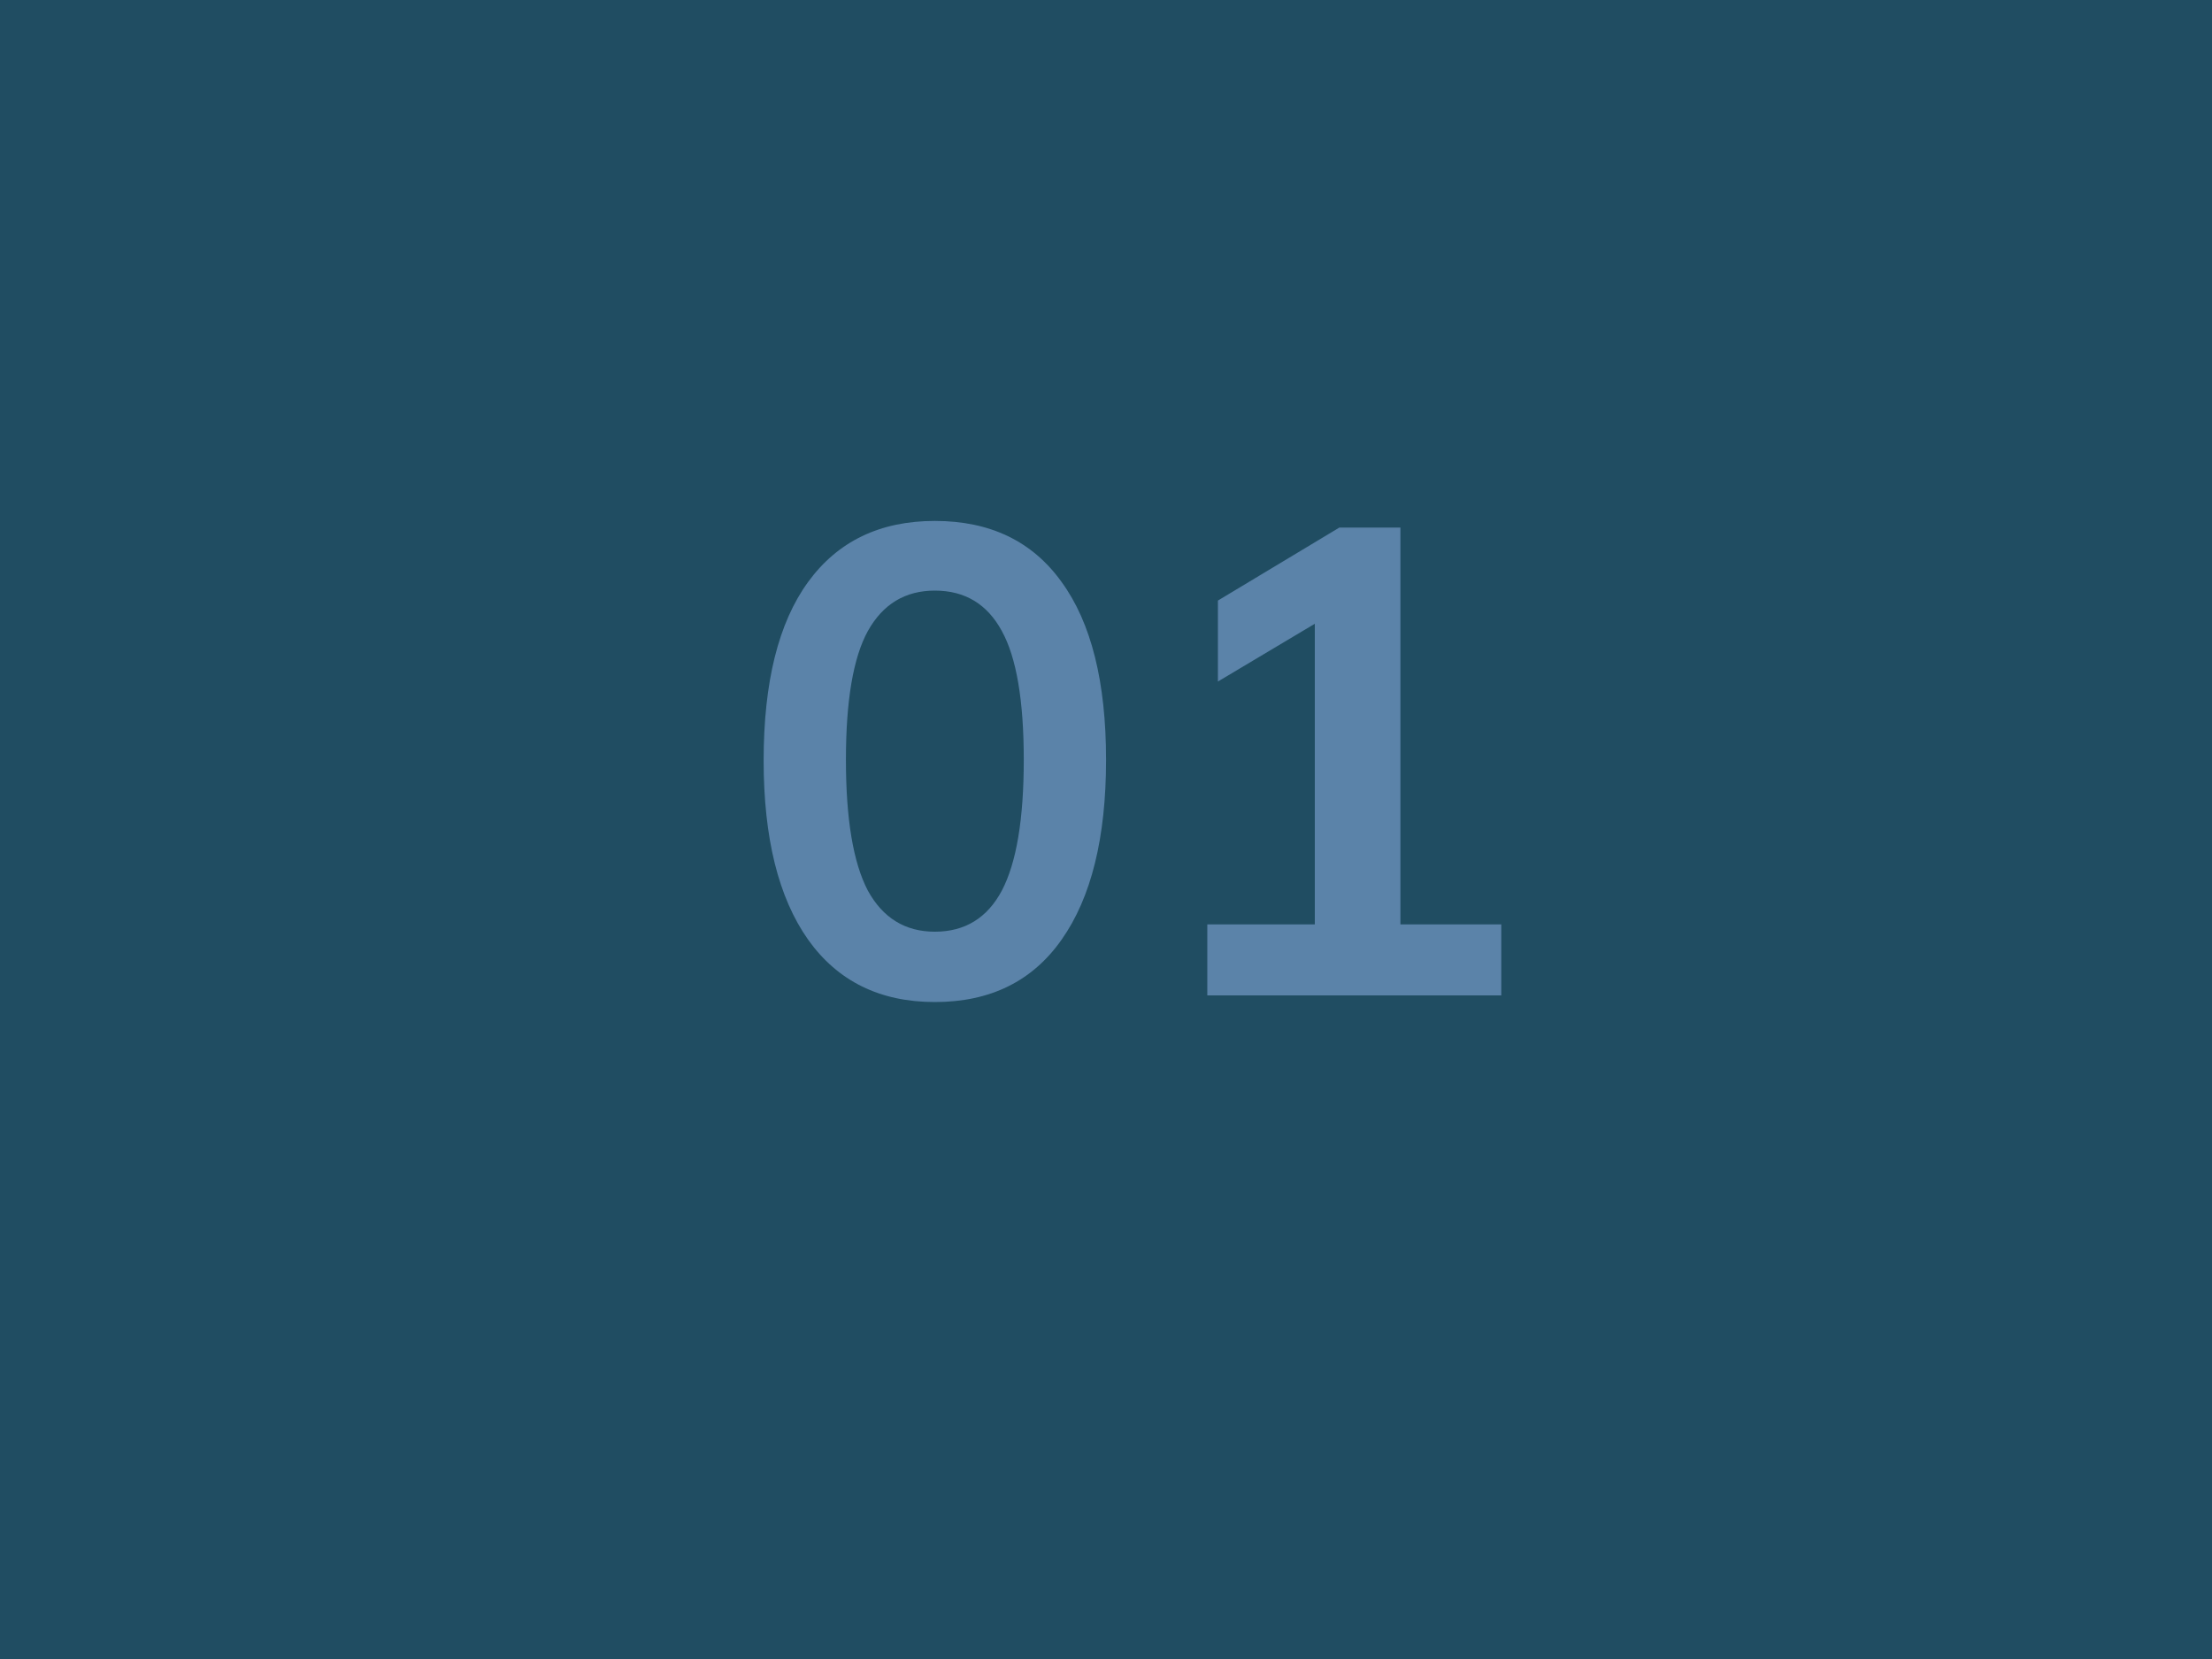
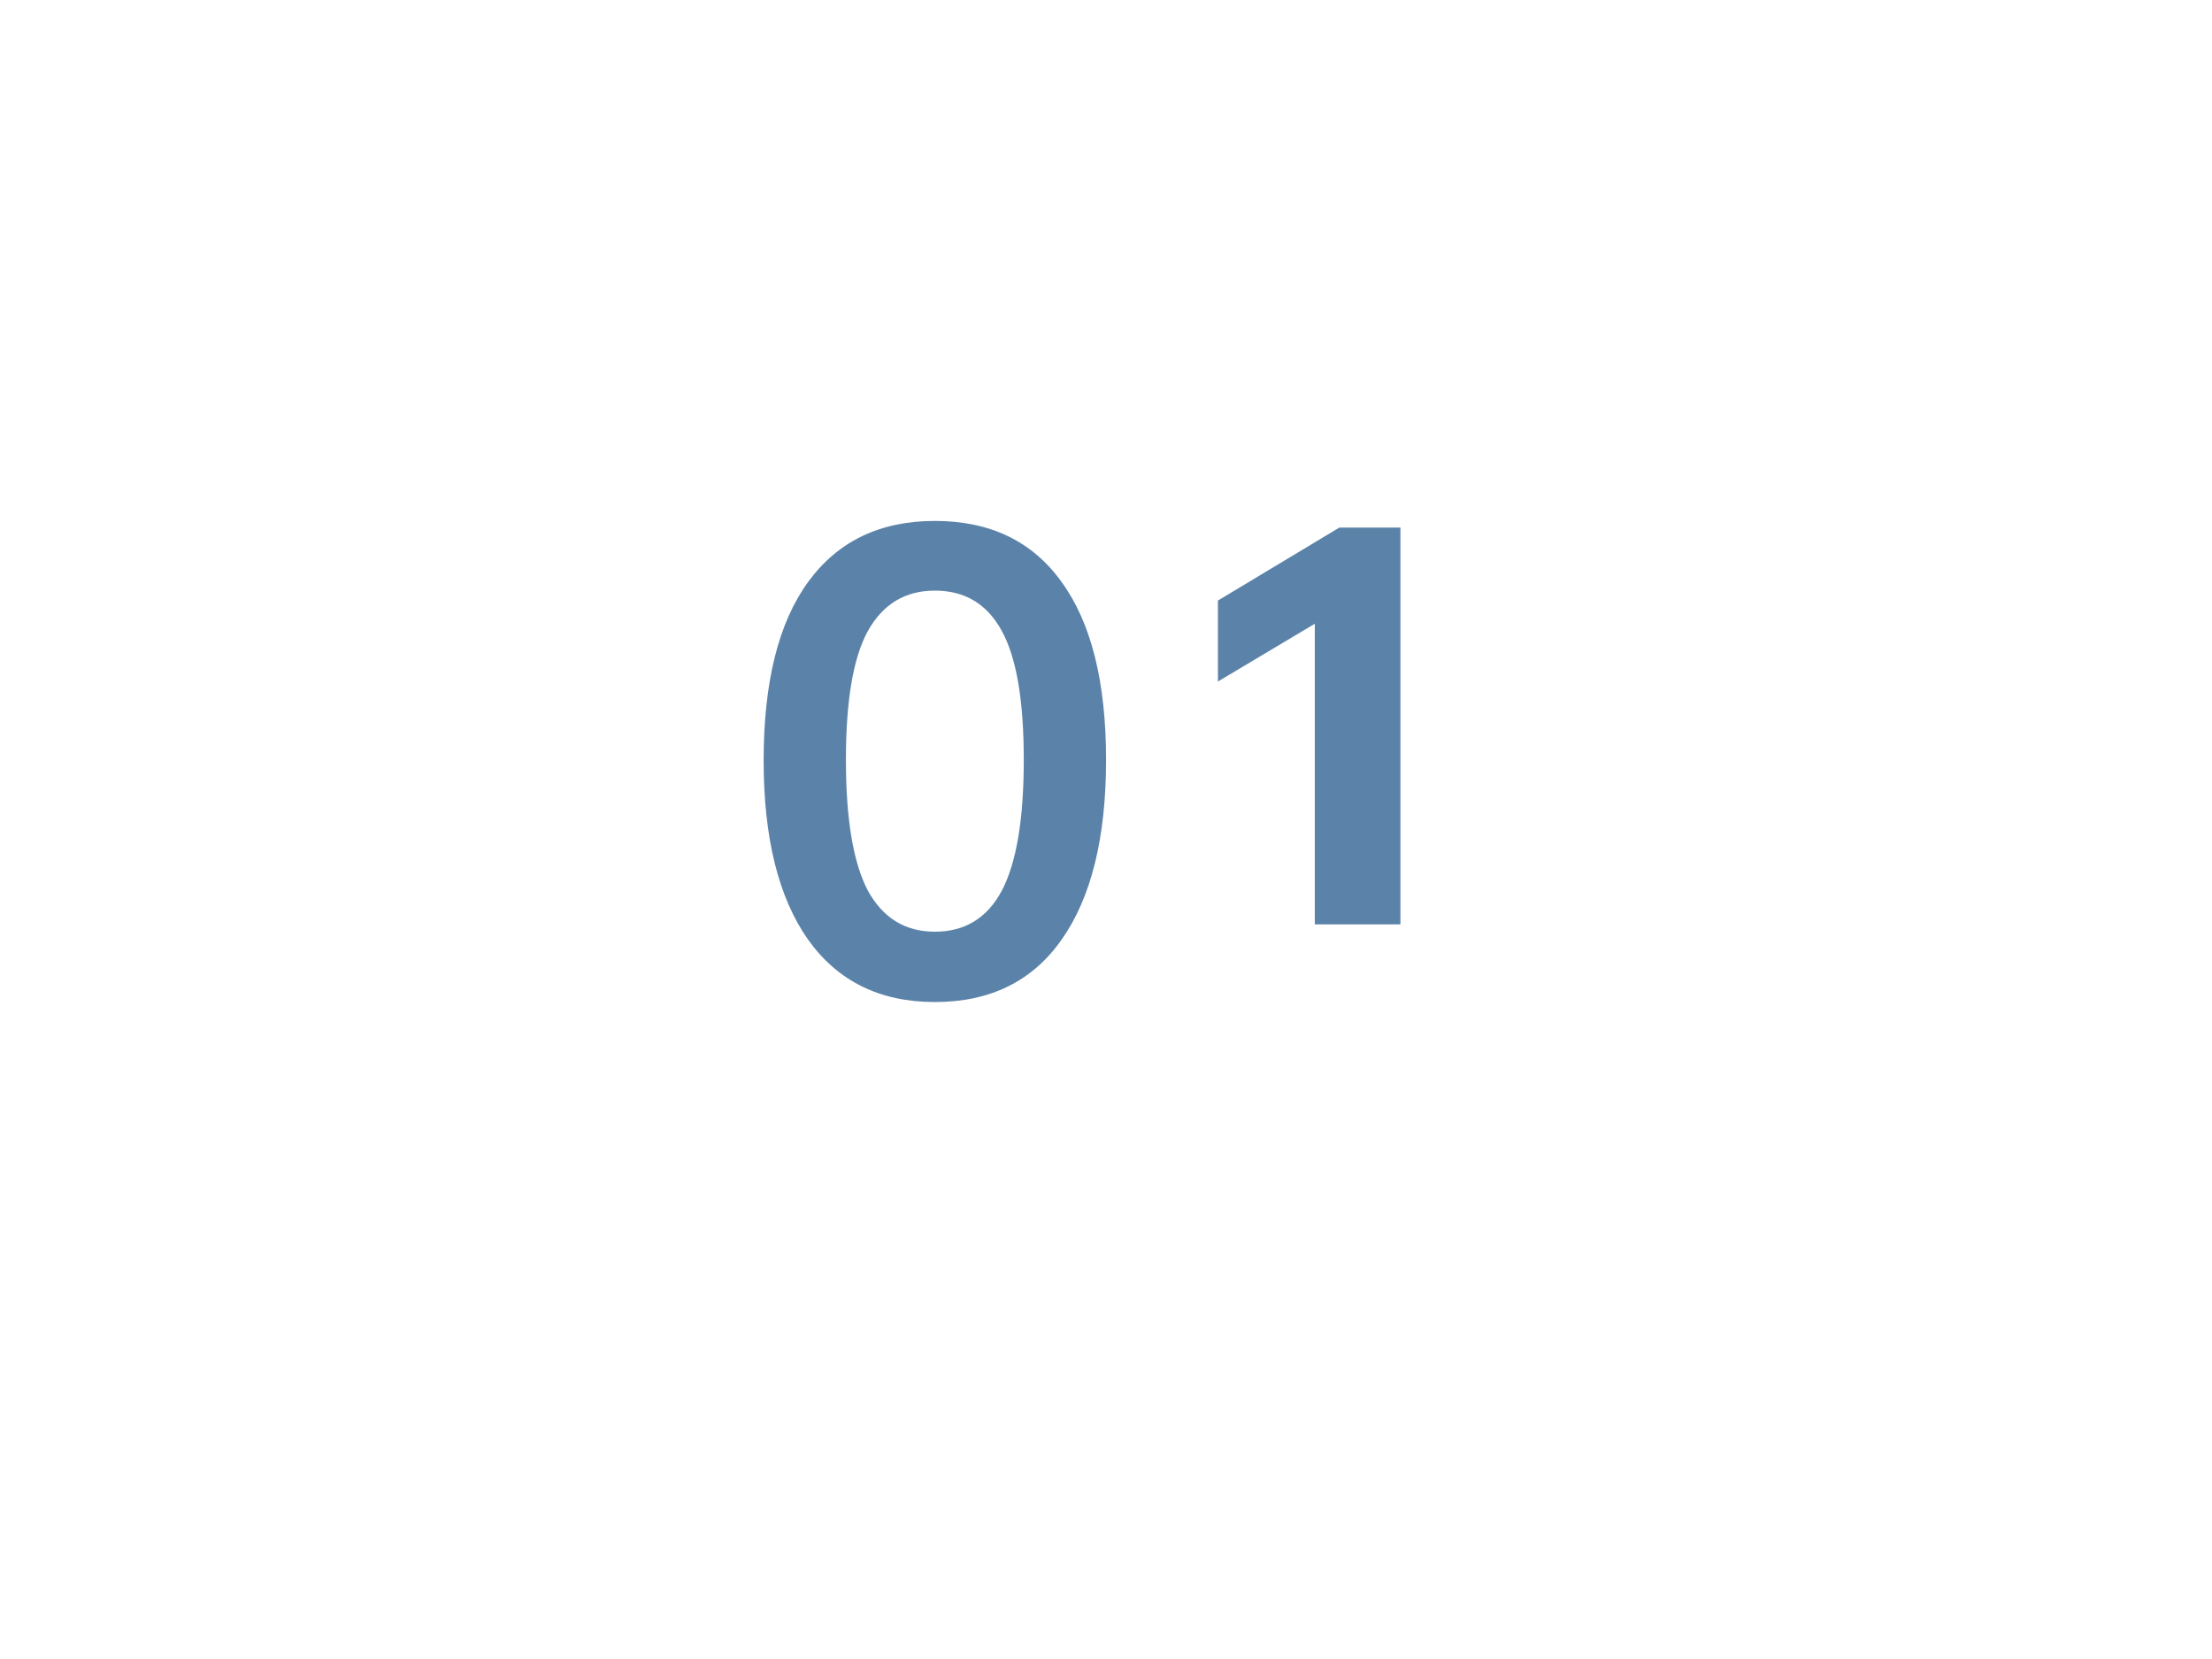
<svg xmlns="http://www.w3.org/2000/svg" width="40" height="30" viewBox="0 0 40 30" fill="none">
-   <rect width="40" height="30" fill="#204D62" />
-   <path d="M16.905 18.12C15.913 18.12 15.149 17.744 14.613 16.992C14.077 16.232 13.809 15.152 13.809 13.752C13.809 12.336 14.077 11.26 14.613 10.524C15.149 9.788 15.913 9.42 16.905 9.42C17.905 9.42 18.669 9.788 19.197 10.524C19.733 11.26 20.001 12.332 20.001 13.74C20.001 15.148 19.733 16.232 19.197 16.992C18.669 17.744 17.905 18.12 16.905 18.12ZM16.905 16.848C17.449 16.848 17.853 16.6 18.117 16.104C18.381 15.6 18.513 14.812 18.513 13.74C18.513 12.668 18.381 11.892 18.117 11.412C17.853 10.924 17.449 10.68 16.905 10.68C16.369 10.68 15.965 10.924 15.693 11.412C15.429 11.892 15.297 12.668 15.297 13.74C15.297 14.812 15.429 15.6 15.693 16.104C15.965 16.6 16.369 16.848 16.905 16.848ZM21.832 18V16.716H23.776V10.836H24.52L22.024 12.324V10.86L24.22 9.54H25.324V16.716H27.148V18H21.832Z" fill="#5B83A9" />
+   <path d="M16.905 18.12C15.913 18.12 15.149 17.744 14.613 16.992C14.077 16.232 13.809 15.152 13.809 13.752C13.809 12.336 14.077 11.26 14.613 10.524C15.149 9.788 15.913 9.42 16.905 9.42C17.905 9.42 18.669 9.788 19.197 10.524C19.733 11.26 20.001 12.332 20.001 13.74C20.001 15.148 19.733 16.232 19.197 16.992C18.669 17.744 17.905 18.12 16.905 18.12ZM16.905 16.848C17.449 16.848 17.853 16.6 18.117 16.104C18.381 15.6 18.513 14.812 18.513 13.74C18.513 12.668 18.381 11.892 18.117 11.412C17.853 10.924 17.449 10.68 16.905 10.68C16.369 10.68 15.965 10.924 15.693 11.412C15.429 11.892 15.297 12.668 15.297 13.74C15.297 14.812 15.429 15.6 15.693 16.104C15.965 16.6 16.369 16.848 16.905 16.848ZM21.832 18V16.716H23.776V10.836H24.52L22.024 12.324V10.86L24.22 9.54H25.324V16.716H27.148H21.832Z" fill="#5B83A9" />
</svg>